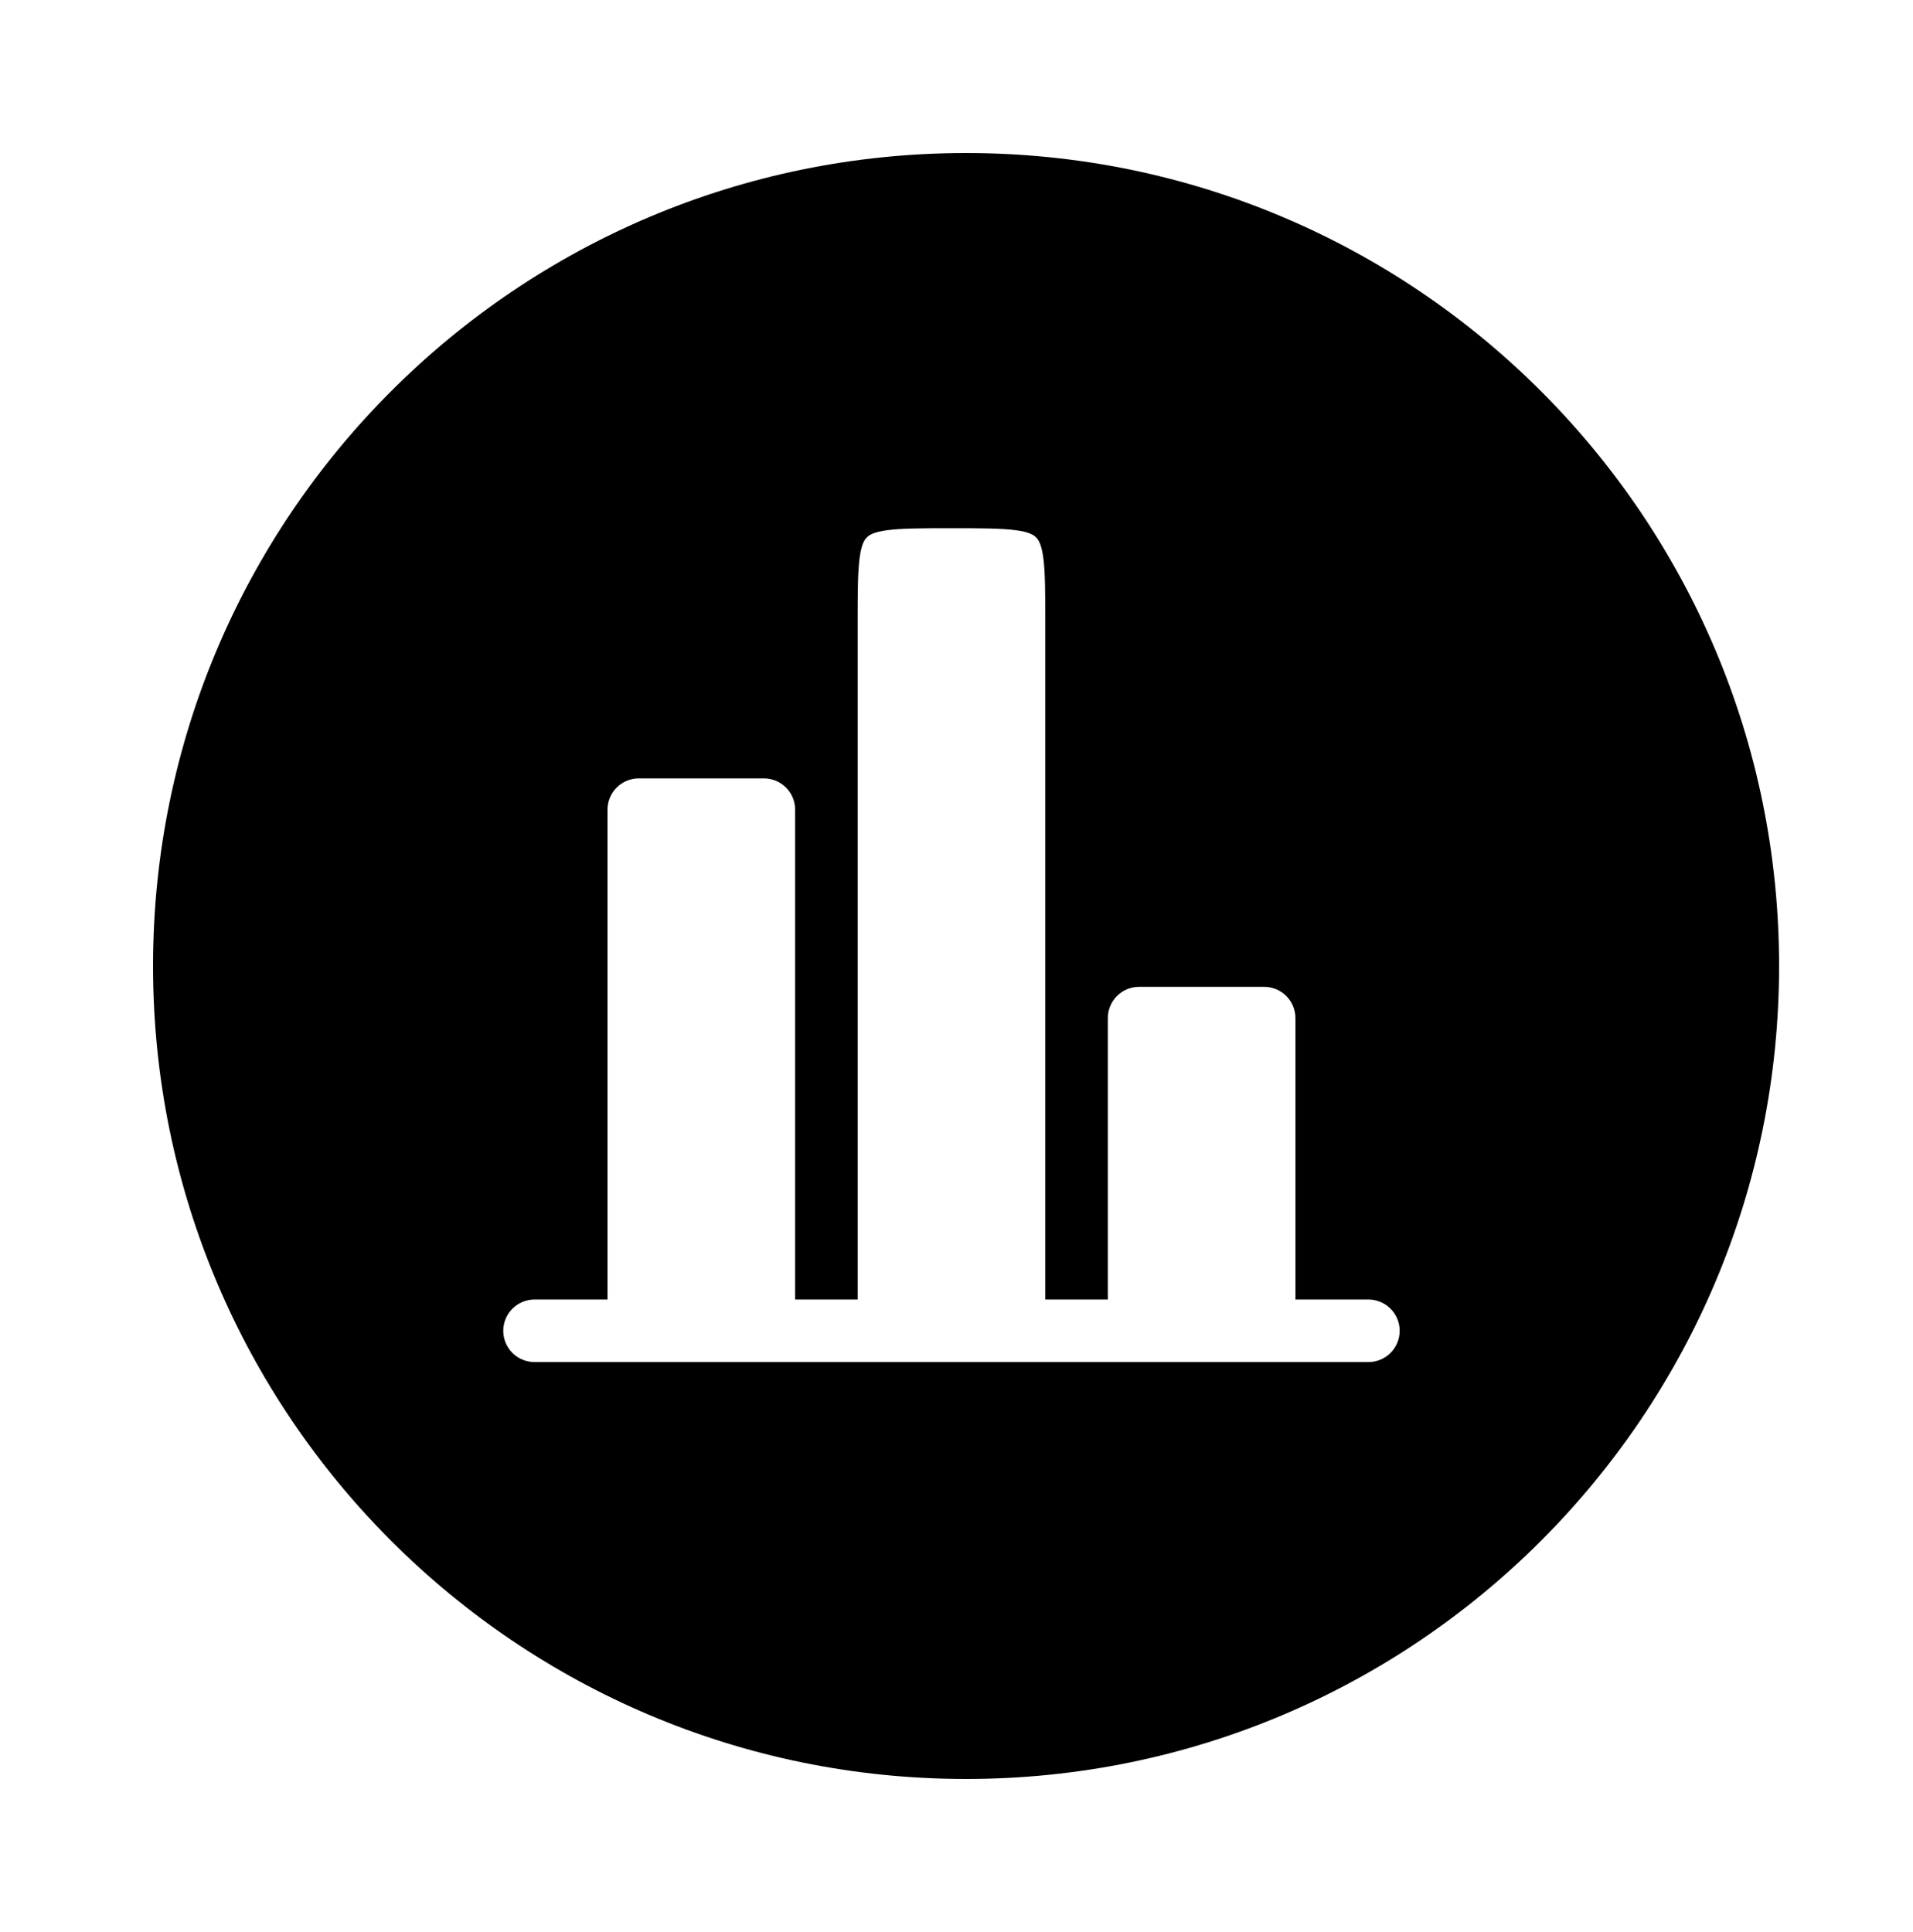
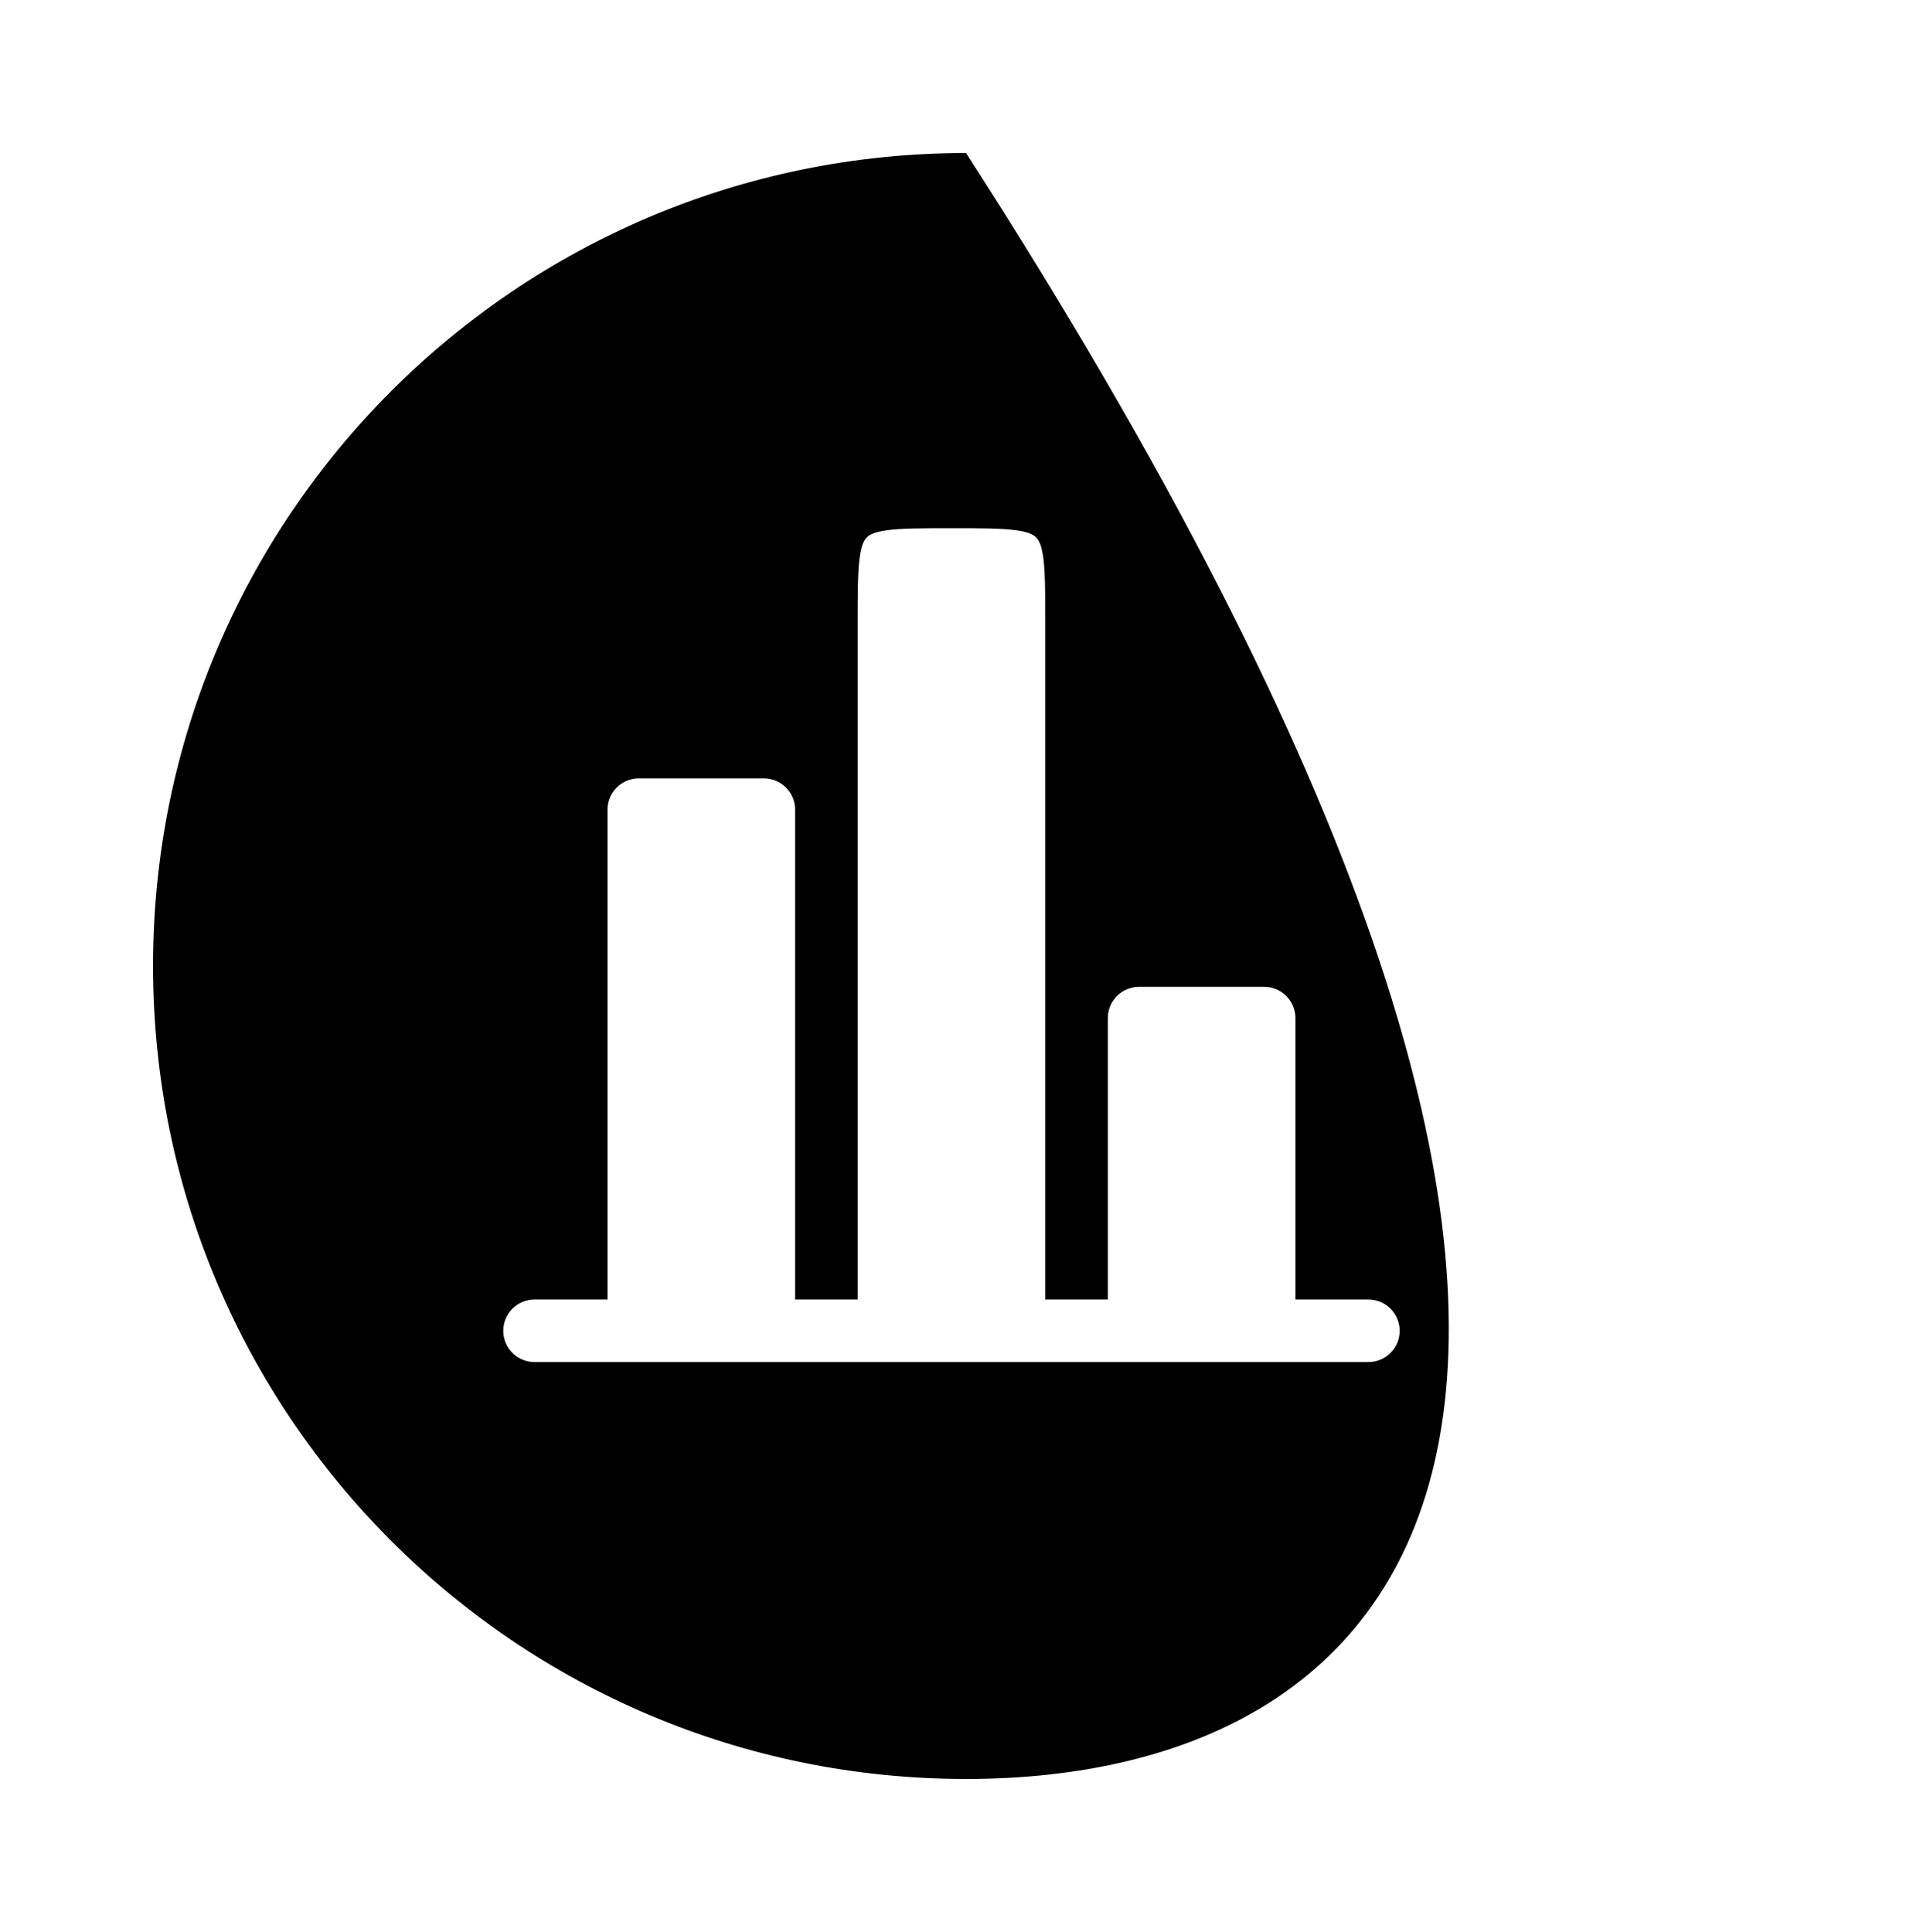
<svg xmlns="http://www.w3.org/2000/svg" width="100" height="101" viewBox="0 0 100 101" fill="none">
-   <path d="M50.5 8C73.972 8 93 27.028 93 50.5C93 73.972 73.972 93 50.5 93C27.028 93 8 73.972 8 50.5C8 27.028 27.028 8 50.5 8ZM49.737 27.615C48.151 27.615 47.122 27.619 46.368 27.72C45.66 27.816 45.437 27.971 45.312 28.095C45.188 28.219 45.033 28.441 44.938 29.149C44.837 29.906 44.833 30.933 44.833 32.52V67.936H41.565V42.327C41.565 41.894 41.392 41.477 41.085 41.171C40.779 40.865 40.363 40.692 39.93 40.692H33.391C32.957 40.693 32.542 40.865 32.235 41.171C31.929 41.477 31.757 41.894 31.757 42.327V67.936H27.942C27.509 67.936 27.093 68.109 26.786 68.415C26.48 68.722 26.308 69.137 26.308 69.57C26.308 70.004 26.48 70.42 26.786 70.727C27.093 71.033 27.509 71.205 27.942 71.205H71.532C71.966 71.205 72.381 71.033 72.688 70.727C72.994 70.42 73.167 70.004 73.167 69.57C73.167 69.137 72.994 68.722 72.688 68.415C72.381 68.109 71.966 67.937 71.532 67.936H67.718V53.225C67.718 52.791 67.546 52.375 67.239 52.068C66.933 51.762 66.516 51.59 66.083 51.59H59.545C59.111 51.59 58.695 51.762 58.389 52.068C58.082 52.375 57.91 52.791 57.91 53.225V67.936H54.641V32.52C54.641 30.933 54.636 29.904 54.536 29.149C54.44 28.442 54.285 28.219 54.161 28.095C54.037 27.971 53.814 27.816 53.106 27.72C52.35 27.619 51.324 27.615 49.737 27.615Z" fill="black" />
+   <path d="M50.5 8C93 73.972 73.972 93 50.5 93C27.028 93 8 73.972 8 50.5C8 27.028 27.028 8 50.5 8ZM49.737 27.615C48.151 27.615 47.122 27.619 46.368 27.72C45.66 27.816 45.437 27.971 45.312 28.095C45.188 28.219 45.033 28.441 44.938 29.149C44.837 29.906 44.833 30.933 44.833 32.52V67.936H41.565V42.327C41.565 41.894 41.392 41.477 41.085 41.171C40.779 40.865 40.363 40.692 39.93 40.692H33.391C32.957 40.693 32.542 40.865 32.235 41.171C31.929 41.477 31.757 41.894 31.757 42.327V67.936H27.942C27.509 67.936 27.093 68.109 26.786 68.415C26.48 68.722 26.308 69.137 26.308 69.57C26.308 70.004 26.48 70.42 26.786 70.727C27.093 71.033 27.509 71.205 27.942 71.205H71.532C71.966 71.205 72.381 71.033 72.688 70.727C72.994 70.42 73.167 70.004 73.167 69.57C73.167 69.137 72.994 68.722 72.688 68.415C72.381 68.109 71.966 67.937 71.532 67.936H67.718V53.225C67.718 52.791 67.546 52.375 67.239 52.068C66.933 51.762 66.516 51.59 66.083 51.59H59.545C59.111 51.59 58.695 51.762 58.389 52.068C58.082 52.375 57.91 52.791 57.91 53.225V67.936H54.641V32.52C54.641 30.933 54.636 29.904 54.536 29.149C54.44 28.442 54.285 28.219 54.161 28.095C54.037 27.971 53.814 27.816 53.106 27.72C52.35 27.619 51.324 27.615 49.737 27.615Z" fill="black" />
</svg>